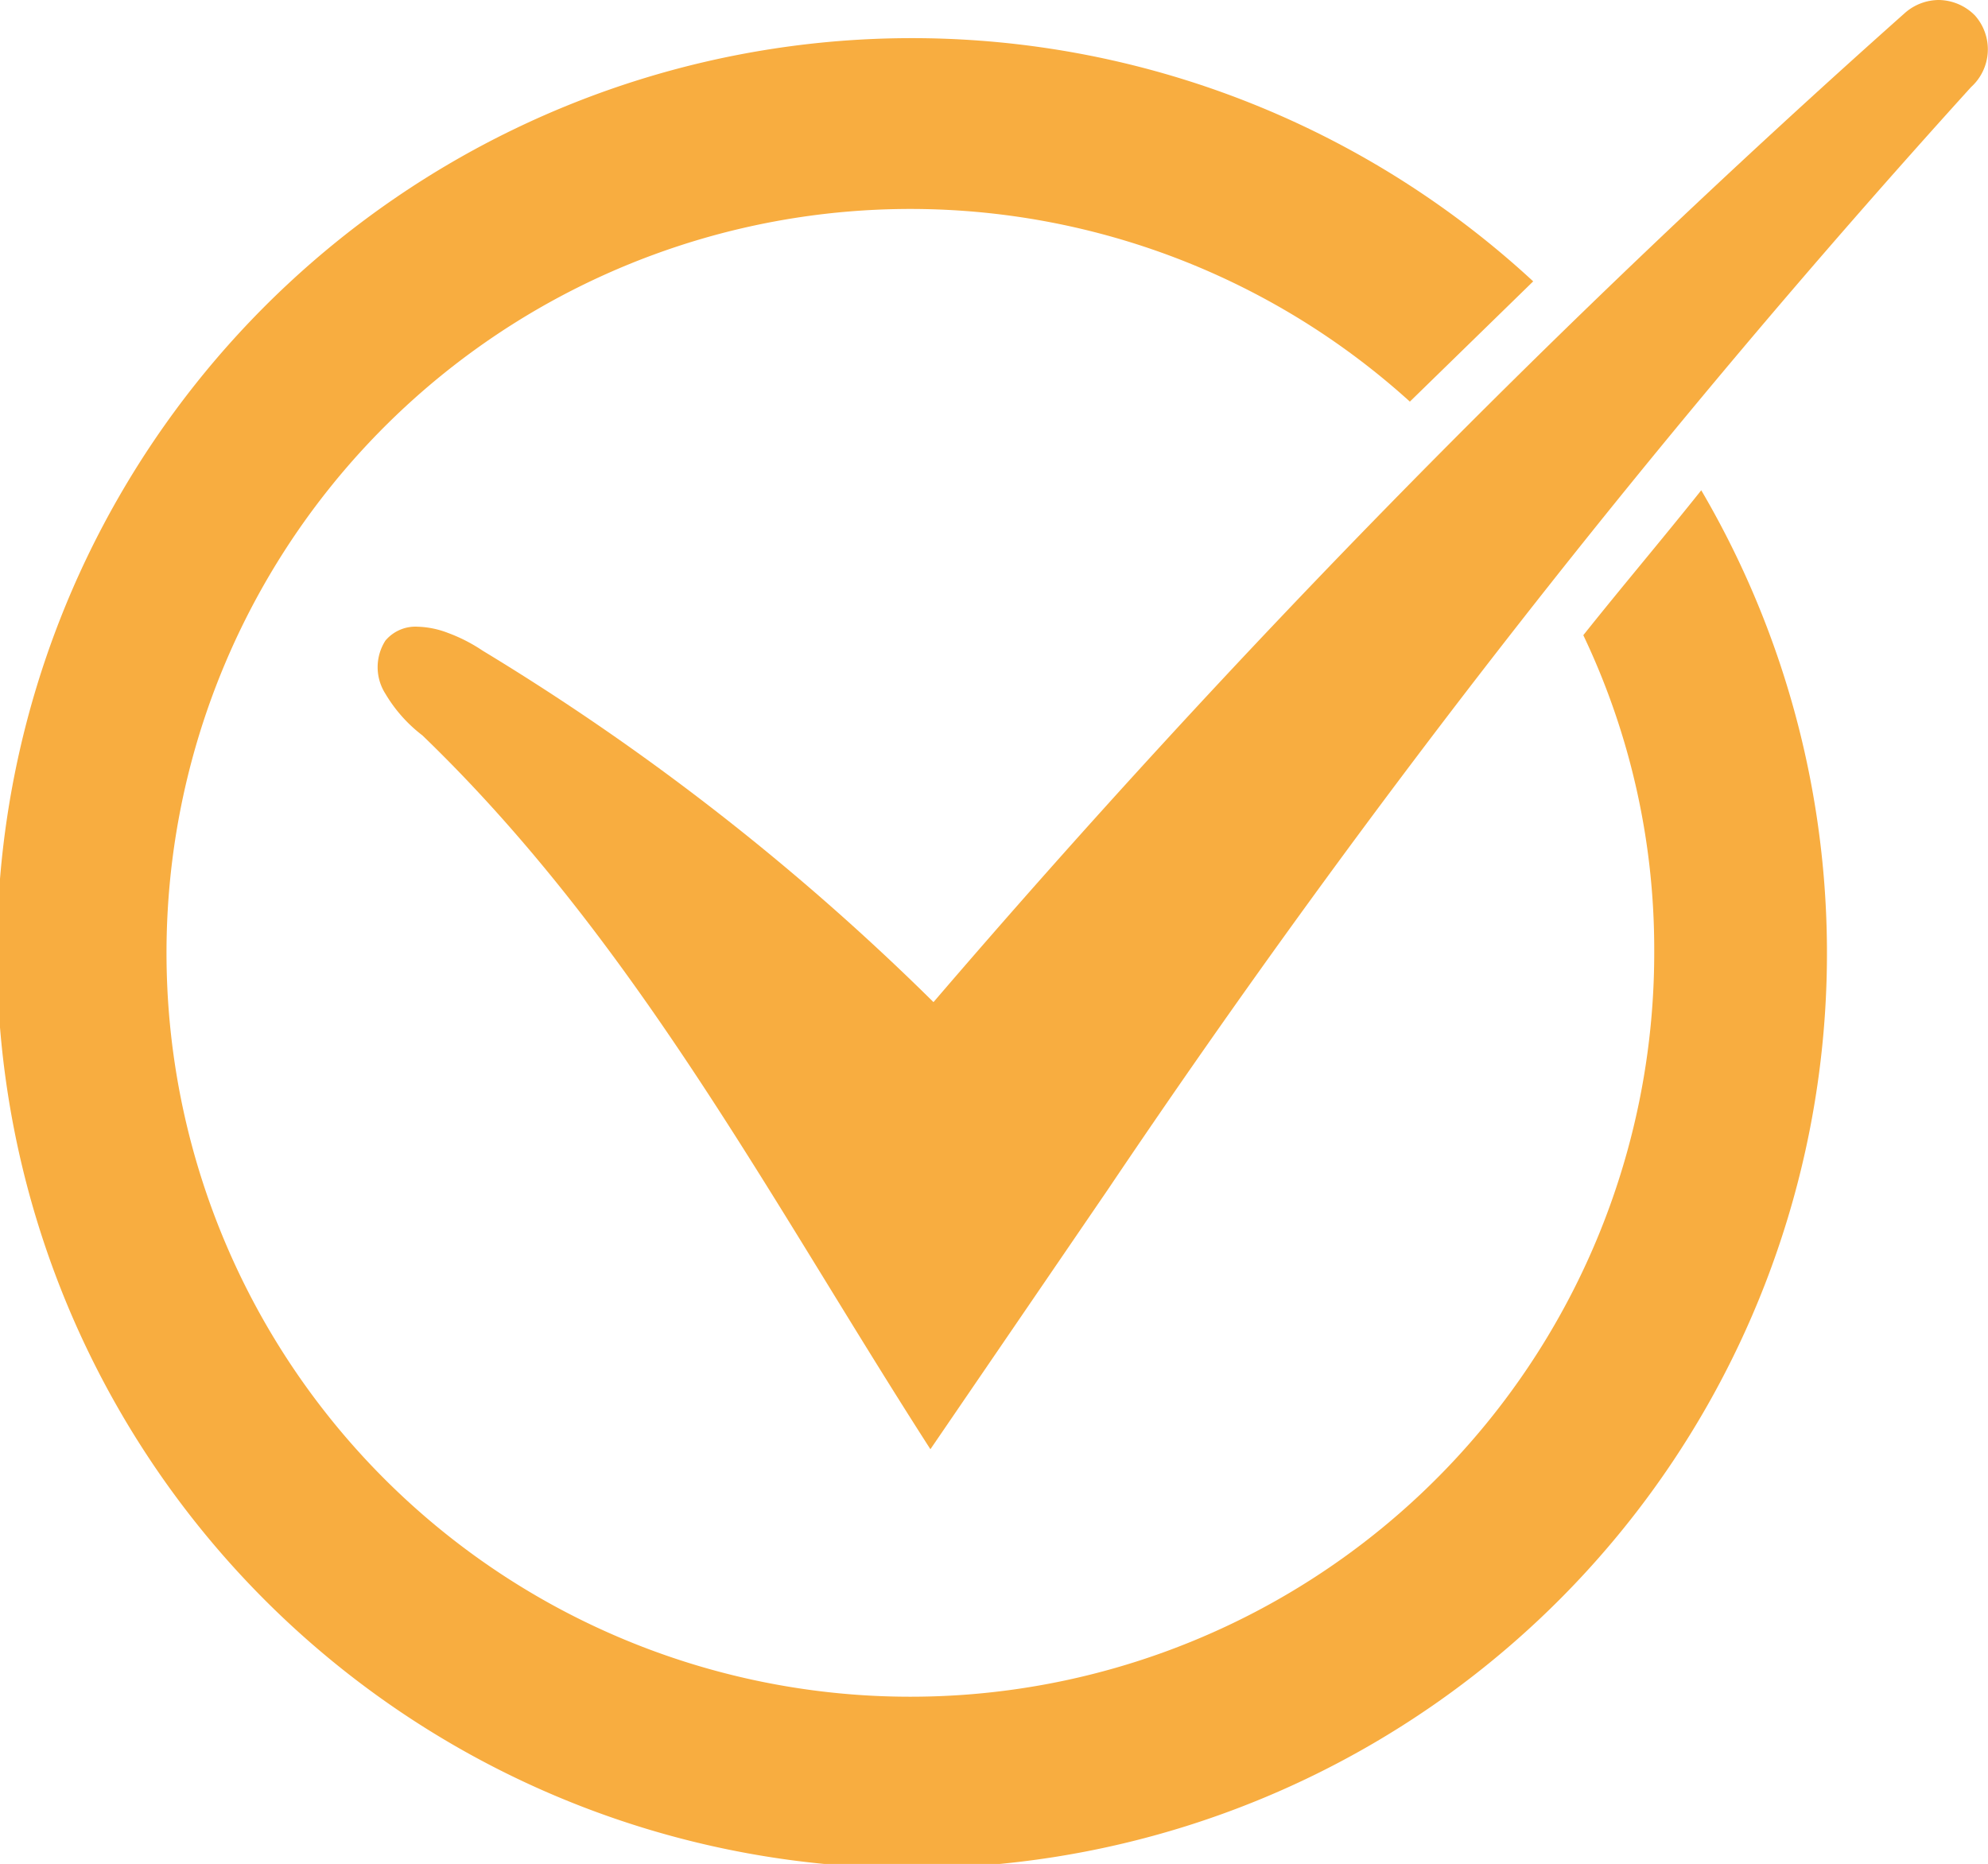
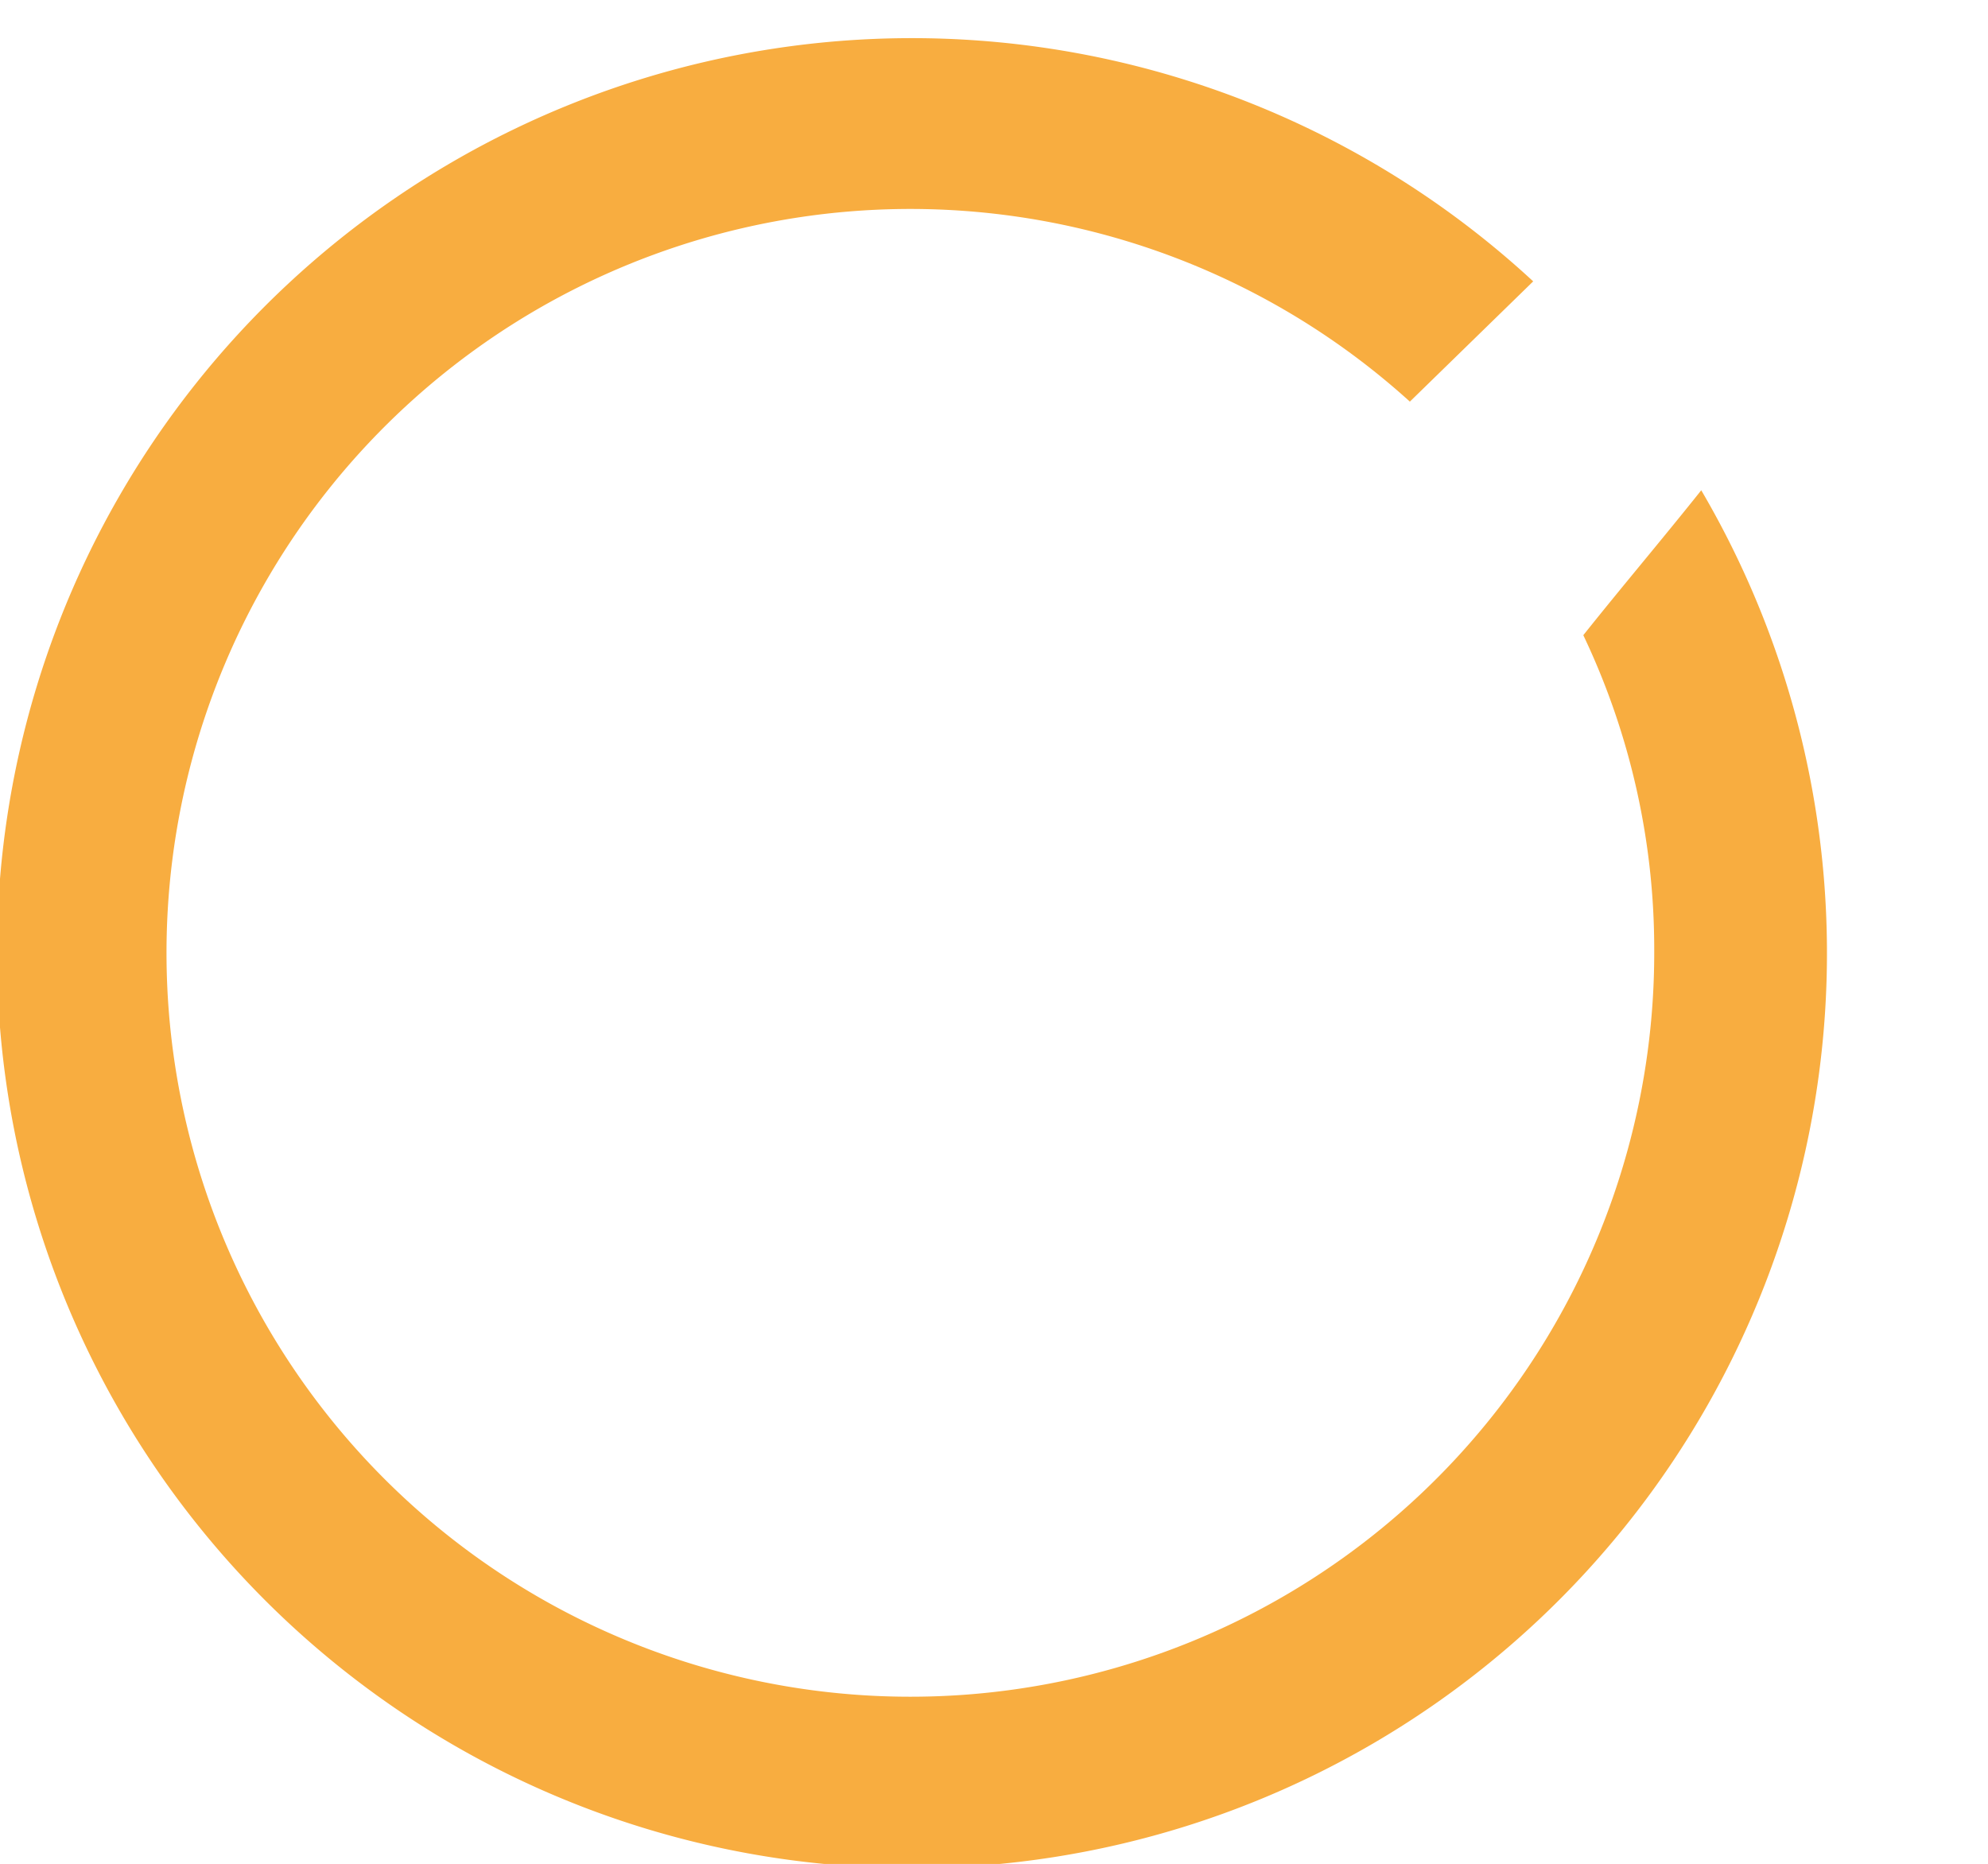
<svg xmlns="http://www.w3.org/2000/svg" viewBox="0 0 25.79 24.18">
  <defs>
    <style>.cls-1{fill:#f8ad40;}</style>
  </defs>
  <g id="Layer_2" data-name="Layer 2">
    <g id="Text">
-       <path class="cls-1" d="M20.54,8.24a9.47,9.47,0,0,1,.92,4.09,9.65,9.65,0,1,1-3.17-7.12l1.6-1.56a11.87,11.87,0,1,0,2.18,2.71C21.56,7,21.05,7.6,20.54,8.24Z" />
-       <path class="cls-1" d="M25.15,0a.67.67,0,0,1,.47.2.66.66,0,0,1-.05.93A126.37,126.37,0,0,0,14.38,15.42L12.07,18.8C10,15.58,8.26,12.22,5.48,9.54A1.89,1.89,0,0,1,5,9a.64.64,0,0,1,0-.69.51.51,0,0,1,.42-.18,1.18,1.18,0,0,1,.39.08,2.12,2.12,0,0,1,.45.23A31.57,31.57,0,0,1,12.11,13h0A133.54,133.54,0,0,1,24.71.17.67.67,0,0,1,25.15,0" />
+       <path class="cls-1" d="M20.54,8.24a9.47,9.47,0,0,1,.92,4.09,9.65,9.65,0,1,1-3.17-7.12l1.6-1.56a11.87,11.87,0,1,0,2.18,2.71C21.56,7,21.05,7.6,20.54,8.24" />
    </g>
  </g>
</svg>